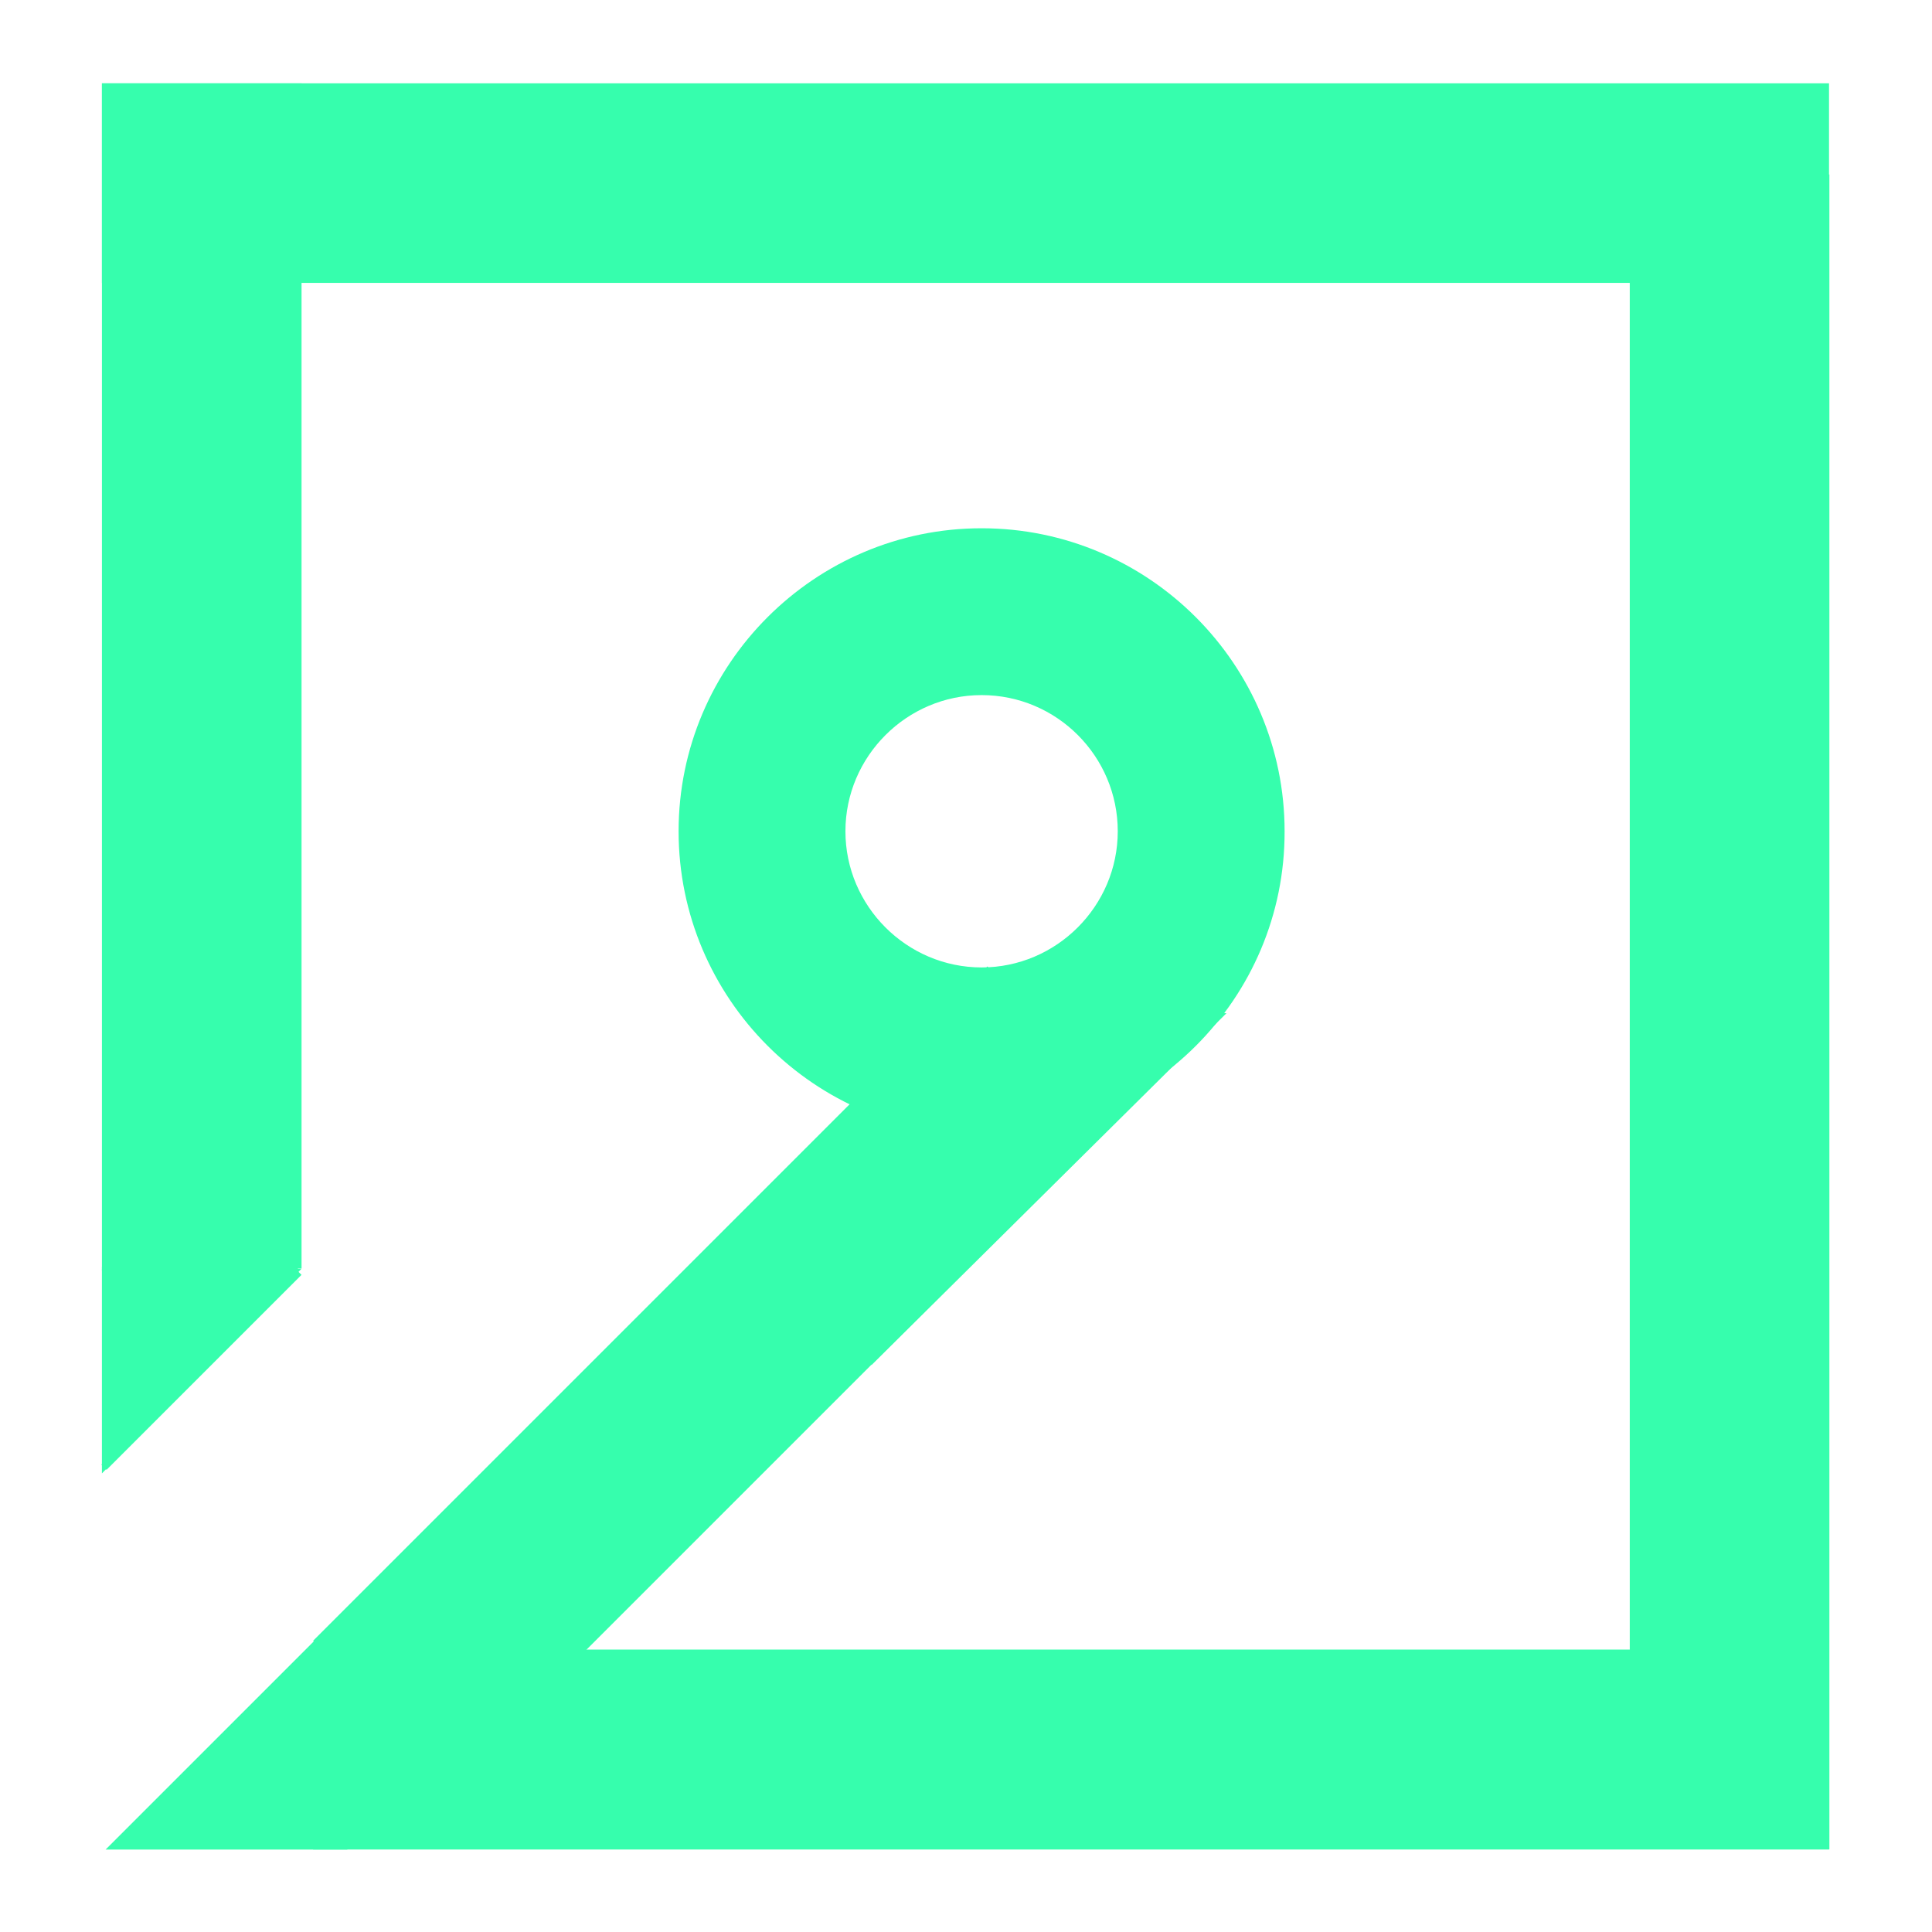
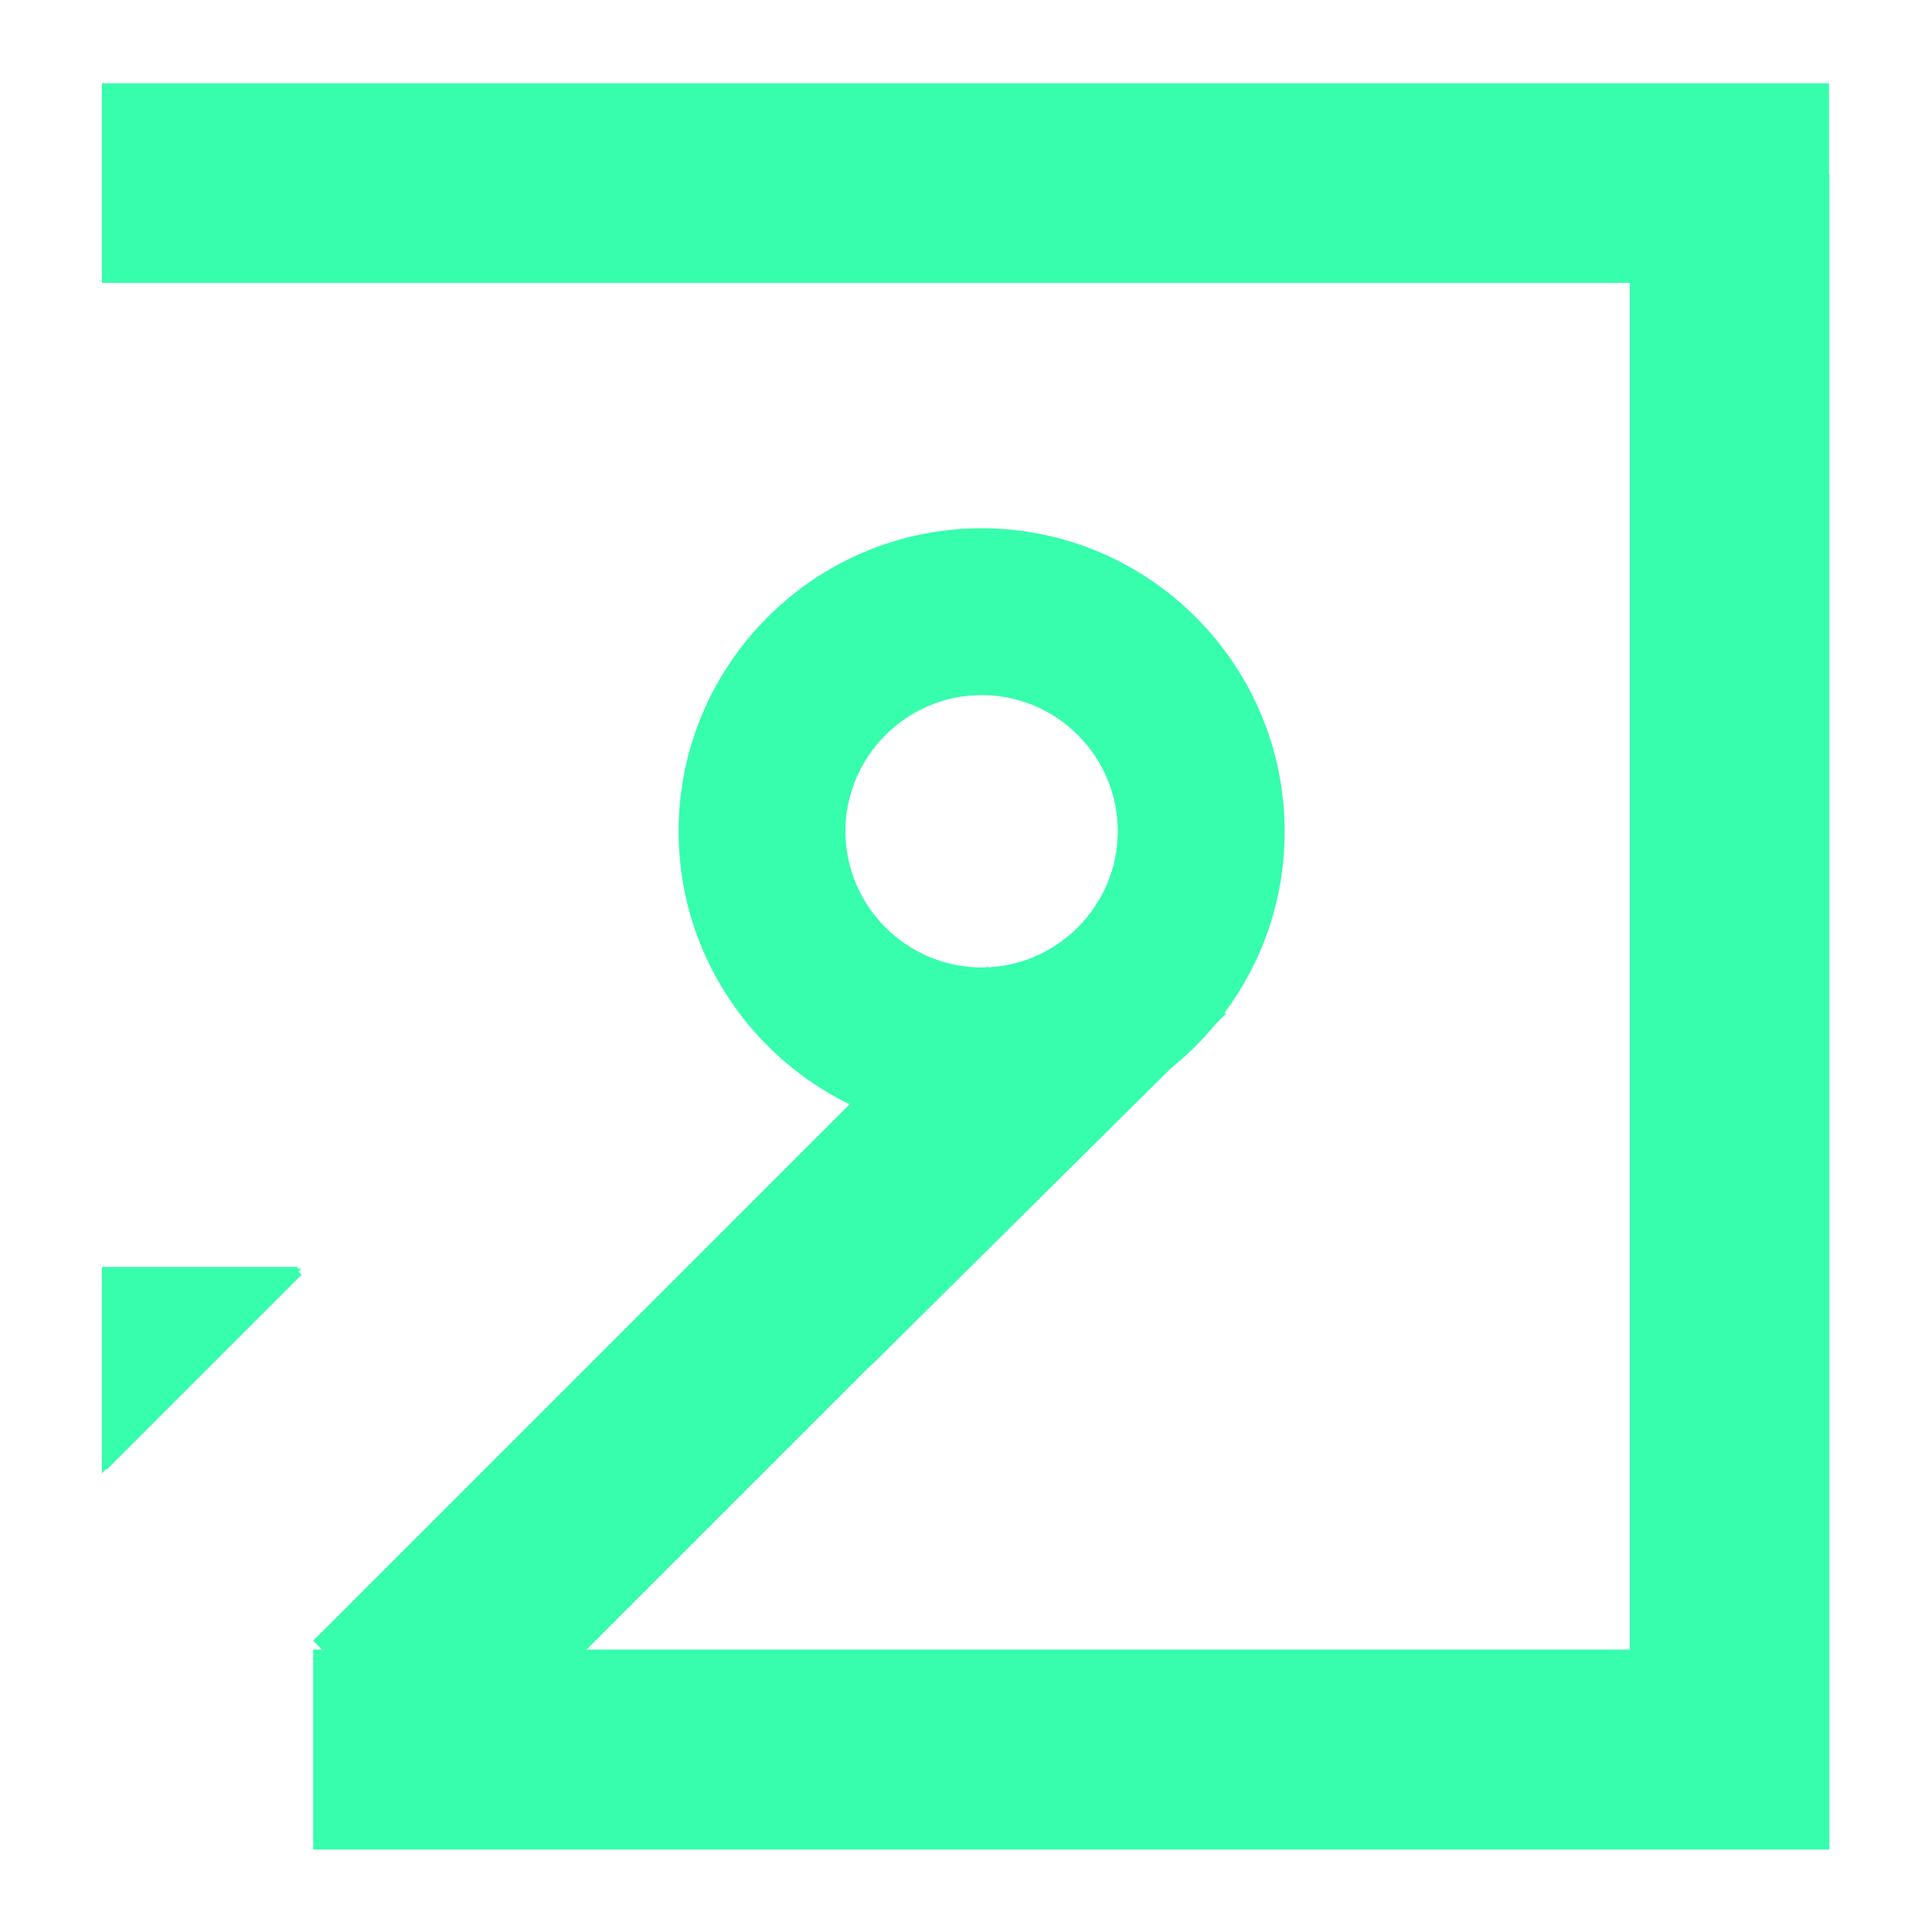
<svg xmlns="http://www.w3.org/2000/svg" data-bbox="19.738 16.172 335.344 342.824" height="500" viewBox="0 0 375 375" width="500" data-type="ugc">
  <g>
    <defs>
      <clipPath id="e225d50f-9a65-4f21-9bbd-e93fc5ec2cca">
-         <path d="M19.785 16.176h38.746V246.27H19.785Zm0 0" />
-       </clipPath>
+         </clipPath>
      <clipPath id="65ccbe9c-e5e4-4297-ae74-28610c41fd4e">
        <path d="M316.336 33.867h38.746v325.13h-38.746Zm0 0" />
      </clipPath>
      <clipPath id="7a505132-4f55-440f-ad58-e5c016534c74">
        <path d="M19.785 16.172h335.293v38.742H19.785Zm0 0" />
      </clipPath>
      <clipPath id="6cc6f64c-6605-46c0-959d-177d1638cb29">
        <path d="M60.781 320.184h294.305v38.808H60.78Zm0 0" />
      </clipPath>
      <clipPath id="4257aee4-ae31-4f55-b048-d22a73ee3d87">
        <path d="M19.738 246.27h38.785v39.718H19.738Zm0 0" />
      </clipPath>
      <clipPath id="38548e80-0cb4-4262-98a6-2194b776871c">
        <path d="M19.781 285.988V246.27h38.742Zm0 0" />
      </clipPath>
      <clipPath id="4c1c7a40-f0c6-44e4-a874-d079537a1330">
-         <path d="M20.496 312.078h46.918v46.918H20.496Zm0 0" />
-       </clipPath>
+         </clipPath>
      <clipPath id="03ada715-99cf-4302-8efb-1c600efdc23e">
        <path d="M67.414 312.078v46.918H20.496Zm0 0" />
      </clipPath>
      <clipPath id="afe35218-b753-45dc-a889-659a40a3bea3">
-         <path d="M60 187h160v159H60Zm0 0" />
+         <path d="M60 187h160v159H60m0 0" />
      </clipPath>
      <clipPath id="4e461659-eeed-459f-bd8e-860545ee3d48">
        <path d="M88.172 345.867 60.777 318.47l130.895-130.895 27.394 27.399Zm0 0" />
      </clipPath>
      <clipPath id="c5d27043-d226-463b-9123-d87fe36e784e">
        <path d="M131.715 102.535h117.71v117.711h-117.71Zm0 0" />
      </clipPath>
      <clipPath id="ab6d69c1-e8e8-47e1-8b64-f6db618fb859">
        <path d="M190.527 220.246c-32.382 0-58.812-26.43-58.812-58.898 0-32.38 26.43-58.813 58.812-58.813 32.47 0 58.813 26.434 58.813 58.813.086 32.468-26.344 58.898-58.813 58.898m0-85.328c-14.527 0-26.43 11.902-26.43 26.43 0 14.527 11.903 26.43 26.43 26.43 14.528 0 26.43-11.903 26.43-26.43 0-14.528-11.816-26.43-26.43-26.43m0 0" />
      </clipPath>
      <clipPath id="d5403966-6795-445e-ae94-d9c2624f6995">
        <path d="M169.145 196.664h68.914V265h-68.914Zm0 0" />
      </clipPath>
      <clipPath id="cc3bc2e5-193e-42da-a387-0f553a94850f">
        <path d="M169.145 264.969v-68.305h68.914Zm0 0" />
      </clipPath>
    </defs>
    <g clip-path="url(#e225d50f-9a65-4f21-9bbd-e93fc5ec2cca)">
      <path d="M19.785 16.176h38.746v230.039H19.785Zm0 0" fill="#36fead" />
    </g>
    <g clip-path="url(#65ccbe9c-e5e4-4297-ae74-28610c41fd4e)">
      <path d="M316.336 33.867h38.746v325.086h-38.746Zm0 0" fill="#36fead" />
    </g>
    <g clip-path="url(#7a505132-4f55-440f-ad58-e5c016534c74)">
      <path d="M19.785 54.914V16.172h335.227v38.742Zm0 0" fill="#36fead" />
    </g>
    <g clip-path="url(#6cc6f64c-6605-46c0-959d-177d1638cb29)">
      <path d="M60.781 358.992v-38.808h294.235v38.808Zm0 0" fill="#36fead" />
    </g>
    <g clip-path="url(#4257aee4-ae31-4f55-b048-d22a73ee3d87)">
      <g clip-path="url(#38548e80-0cb4-4262-98a6-2194b776871c)">
        <path d="M58.523 246.27v39.718H19.738V246.27Zm0 0" fill="#36fead" />
      </g>
    </g>
    <g clip-path="url(#4c1c7a40-f0c6-44e4-a874-d079537a1330)">
      <g clip-path="url(#03ada715-99cf-4302-8efb-1c600efdc23e)">
        <path d="M20.496 358.996v-46.918h46.918v46.918Zm0 0" fill="#36fead" />
      </g>
    </g>
    <g clip-path="url(#afe35218-b753-45dc-a889-659a40a3bea3)">
      <g clip-path="url(#4e461659-eeed-459f-bd8e-860545ee3d48)">
        <path d="M88.172 345.867 60.777 318.47l130.88-130.88 27.394 27.395Zm0 0" fill="#36fead" />
      </g>
    </g>
    <g clip-path="url(#c5d27043-d226-463b-9123-d87fe36e784e)">
      <g clip-path="url(#ab6d69c1-e8e8-47e1-8b64-f6db618fb859)">
        <path d="M131.715 102.535h117.71v117.711h-117.71Zm0 0" fill="#36fead" />
      </g>
    </g>
    <g clip-path="url(#d5403966-6795-445e-ae94-d9c2624f6995)">
      <g clip-path="url(#cc3bc2e5-193e-42da-a387-0f553a94850f)">
        <path d="M238.059 196.664v68.367h-68.914v-68.367Zm0 0" fill="#36fead" />
      </g>
    </g>
    <path stroke="#36fead" d="M19.785 246.27H57.82" fill="none" stroke-width=".709" />
    <path stroke-width="1.418" stroke="#36fead" d="m20.184 284.786 37.84-37.84" fill="none" />
  </g>
</svg>